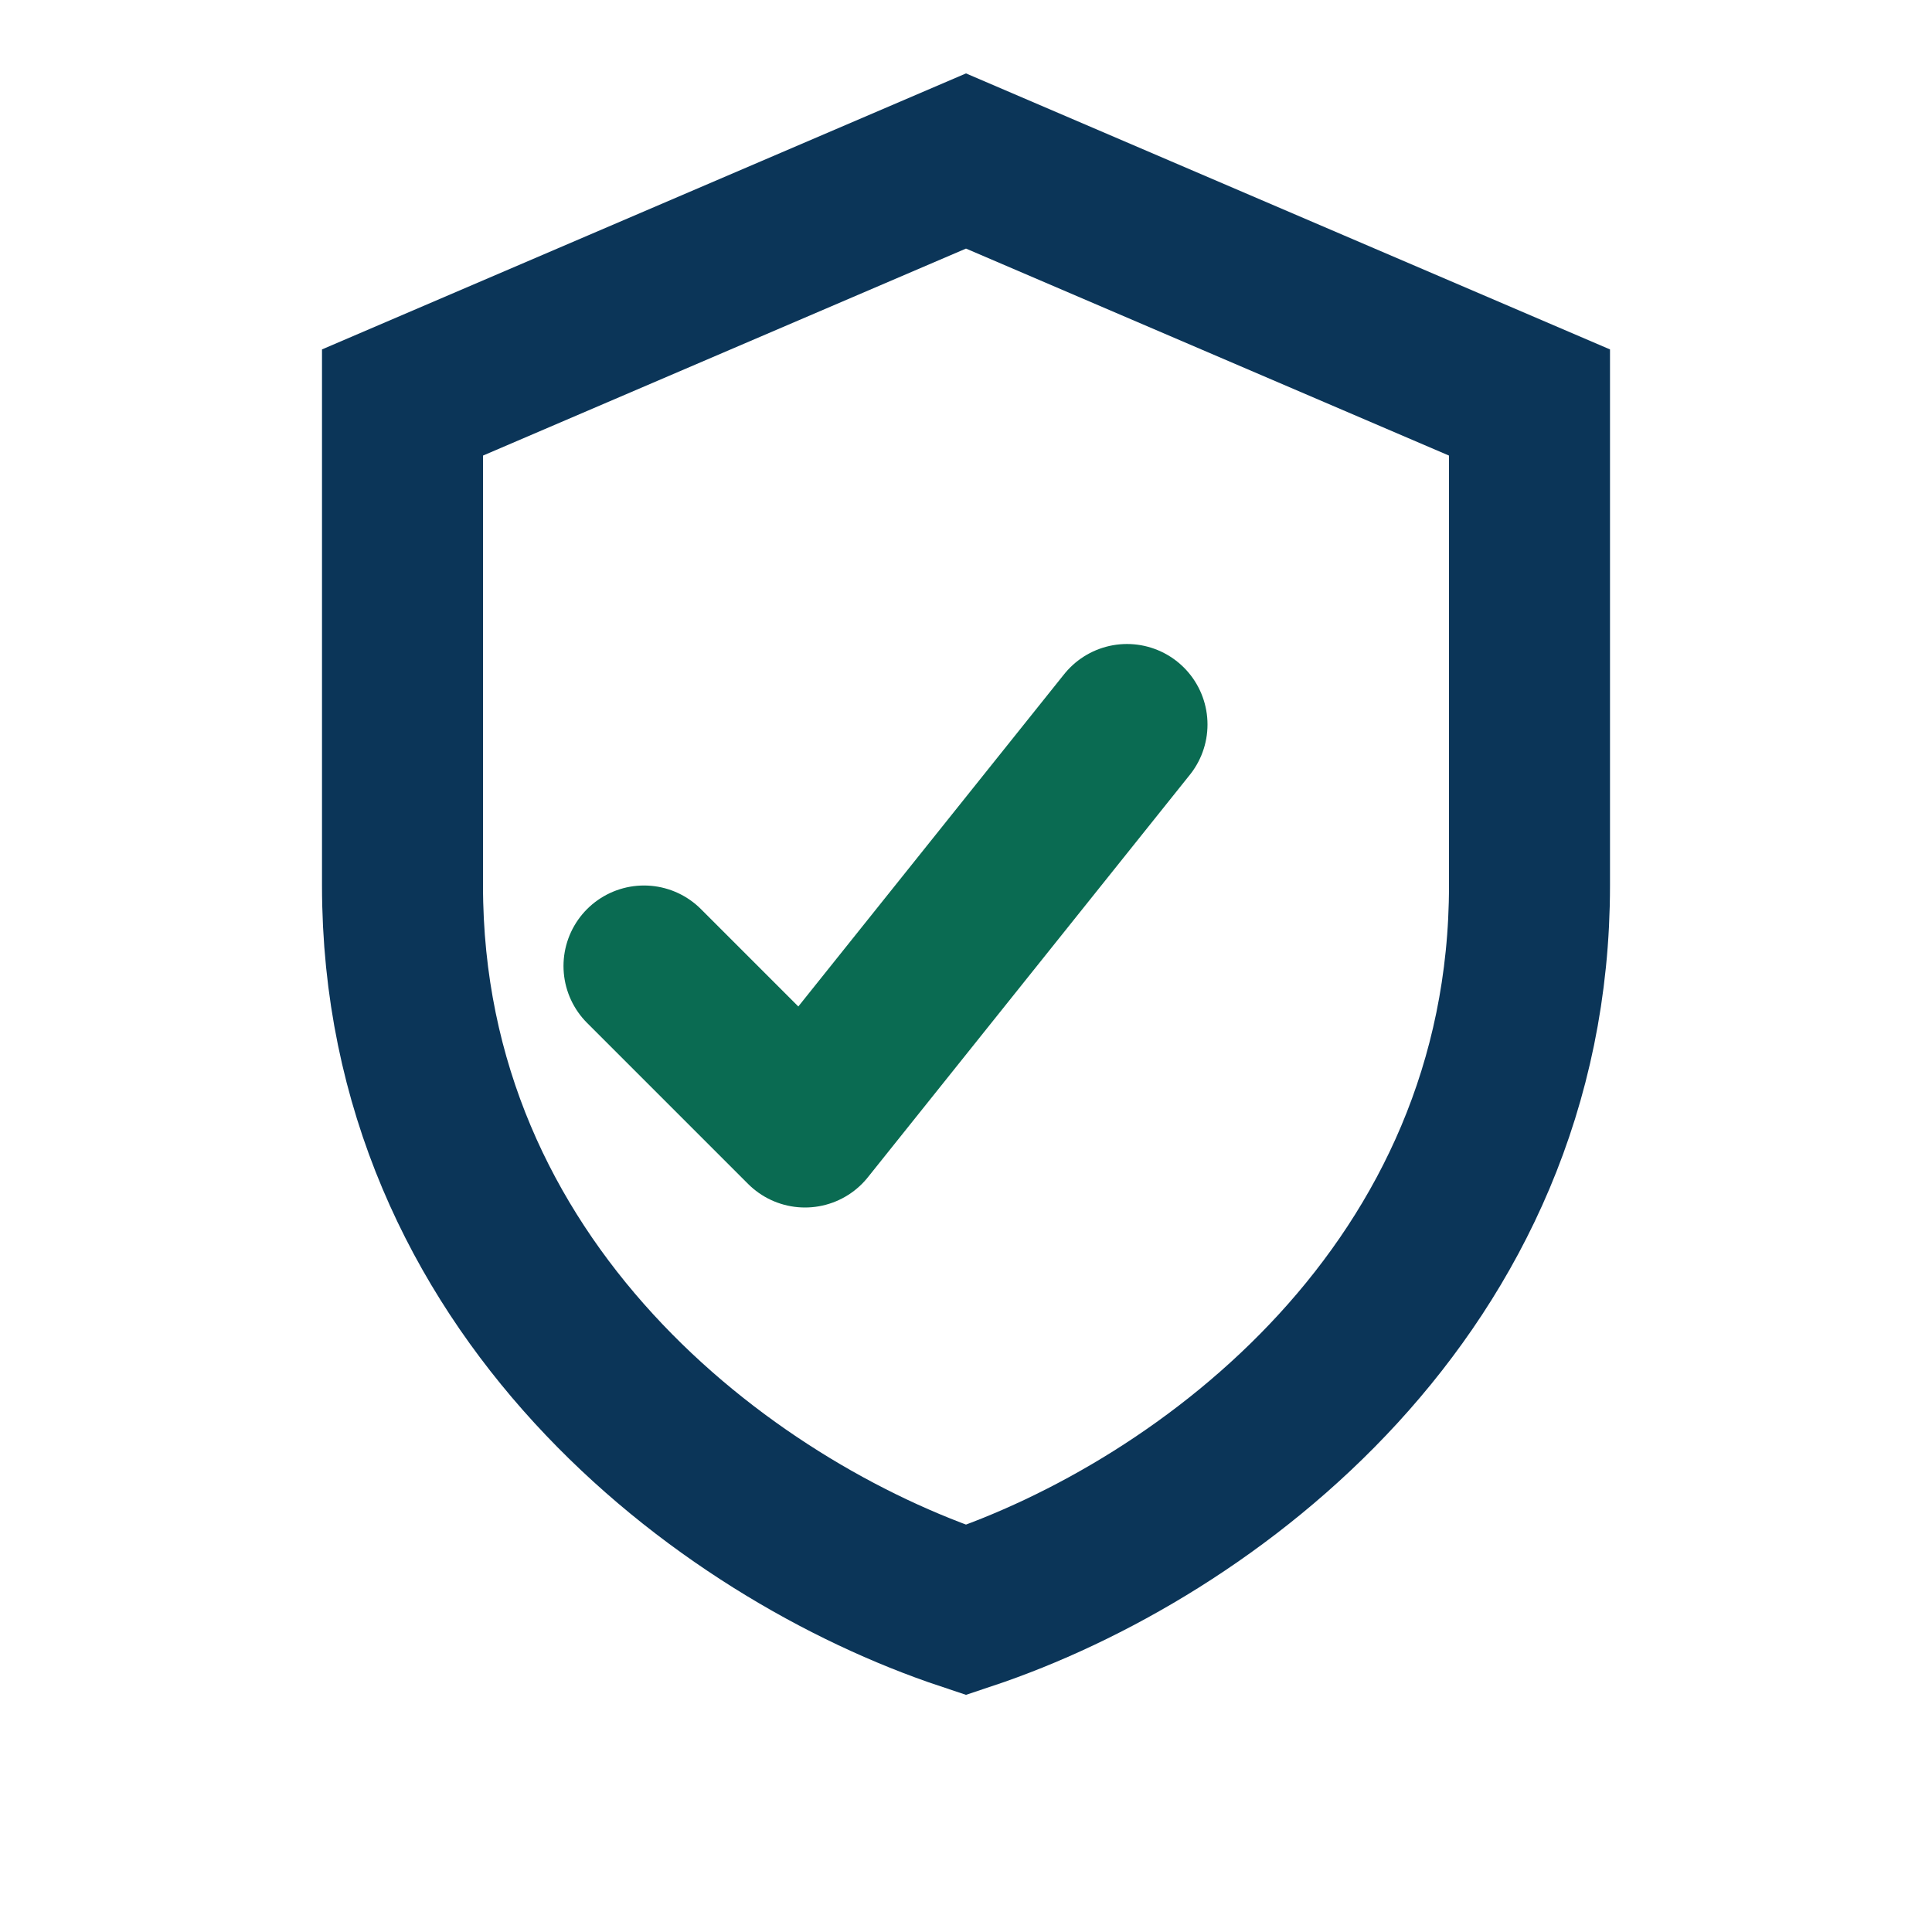
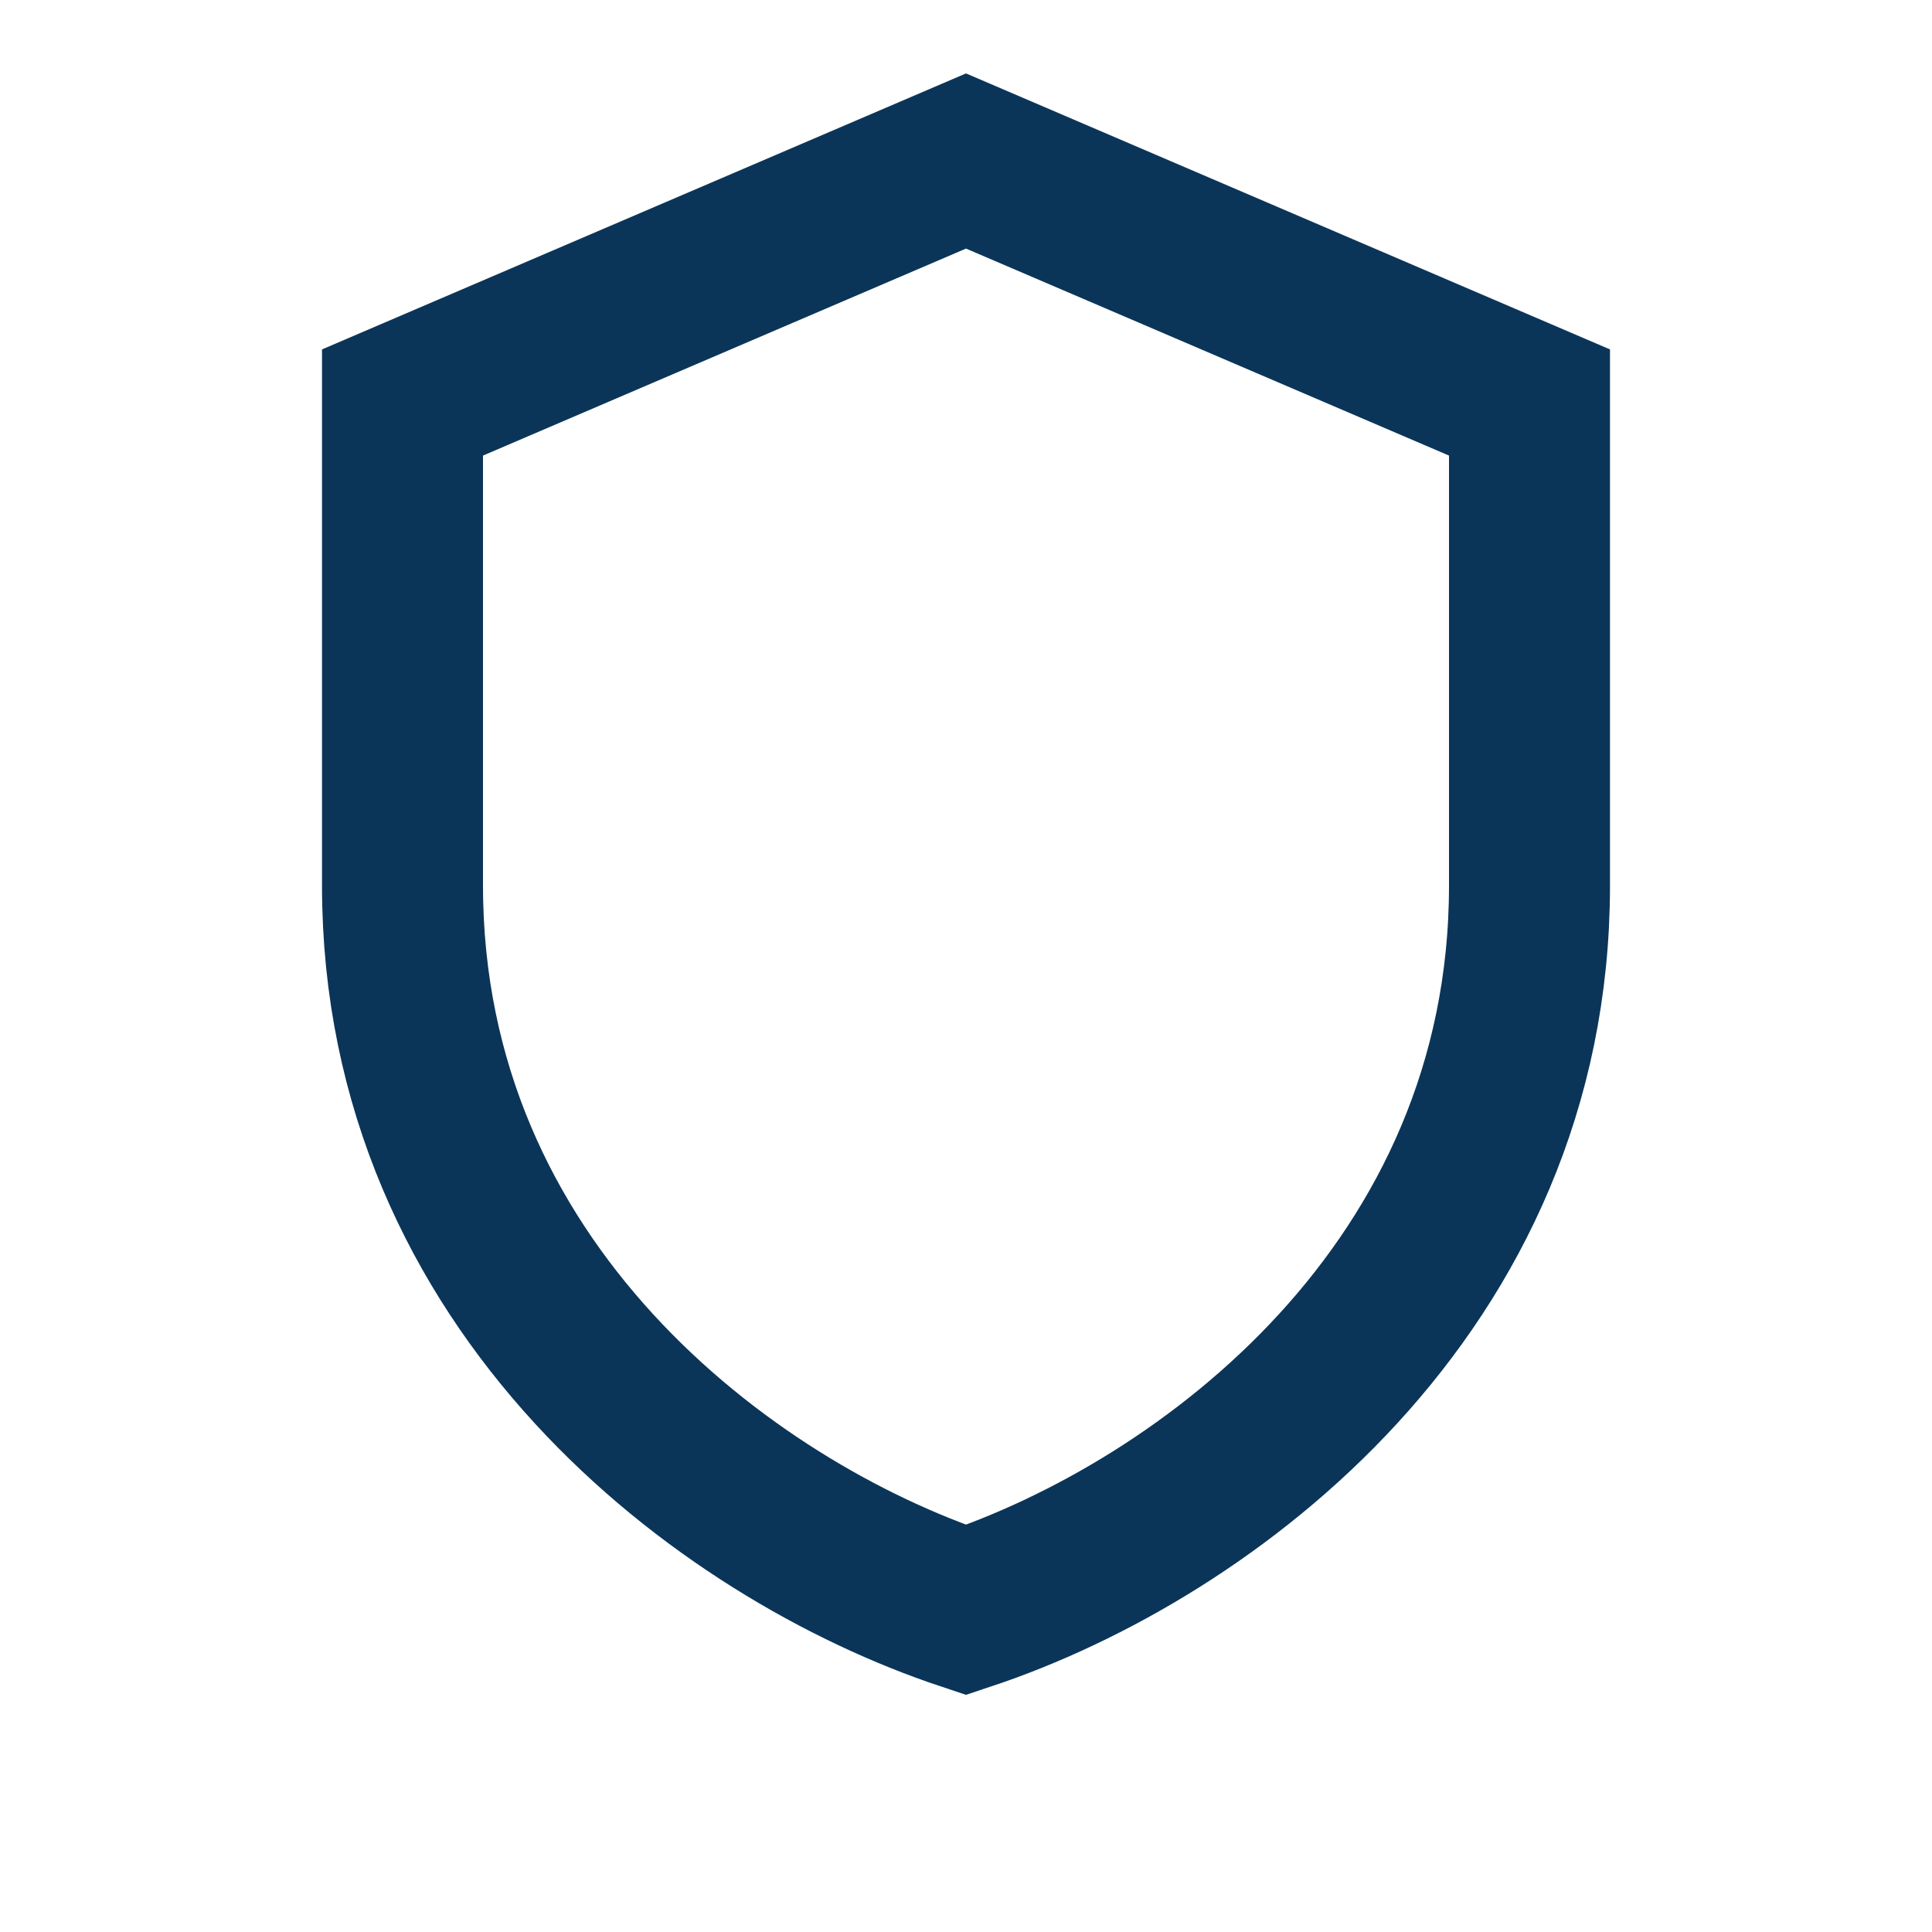
<svg xmlns="http://www.w3.org/2000/svg" width="32" height="32" viewBox="0 0 24 24">
  <path d="M12 2l7 3v6c0 5-4 8-7 9-3-1-7-4-7-9V5l7-3z" fill="none" stroke="#0B3558" stroke-width="2" />
-   <path d="M8 12l2 2 4-5" fill="none" stroke="#0A6B52" stroke-width="2" stroke-linecap="round" stroke-linejoin="round" />
</svg>